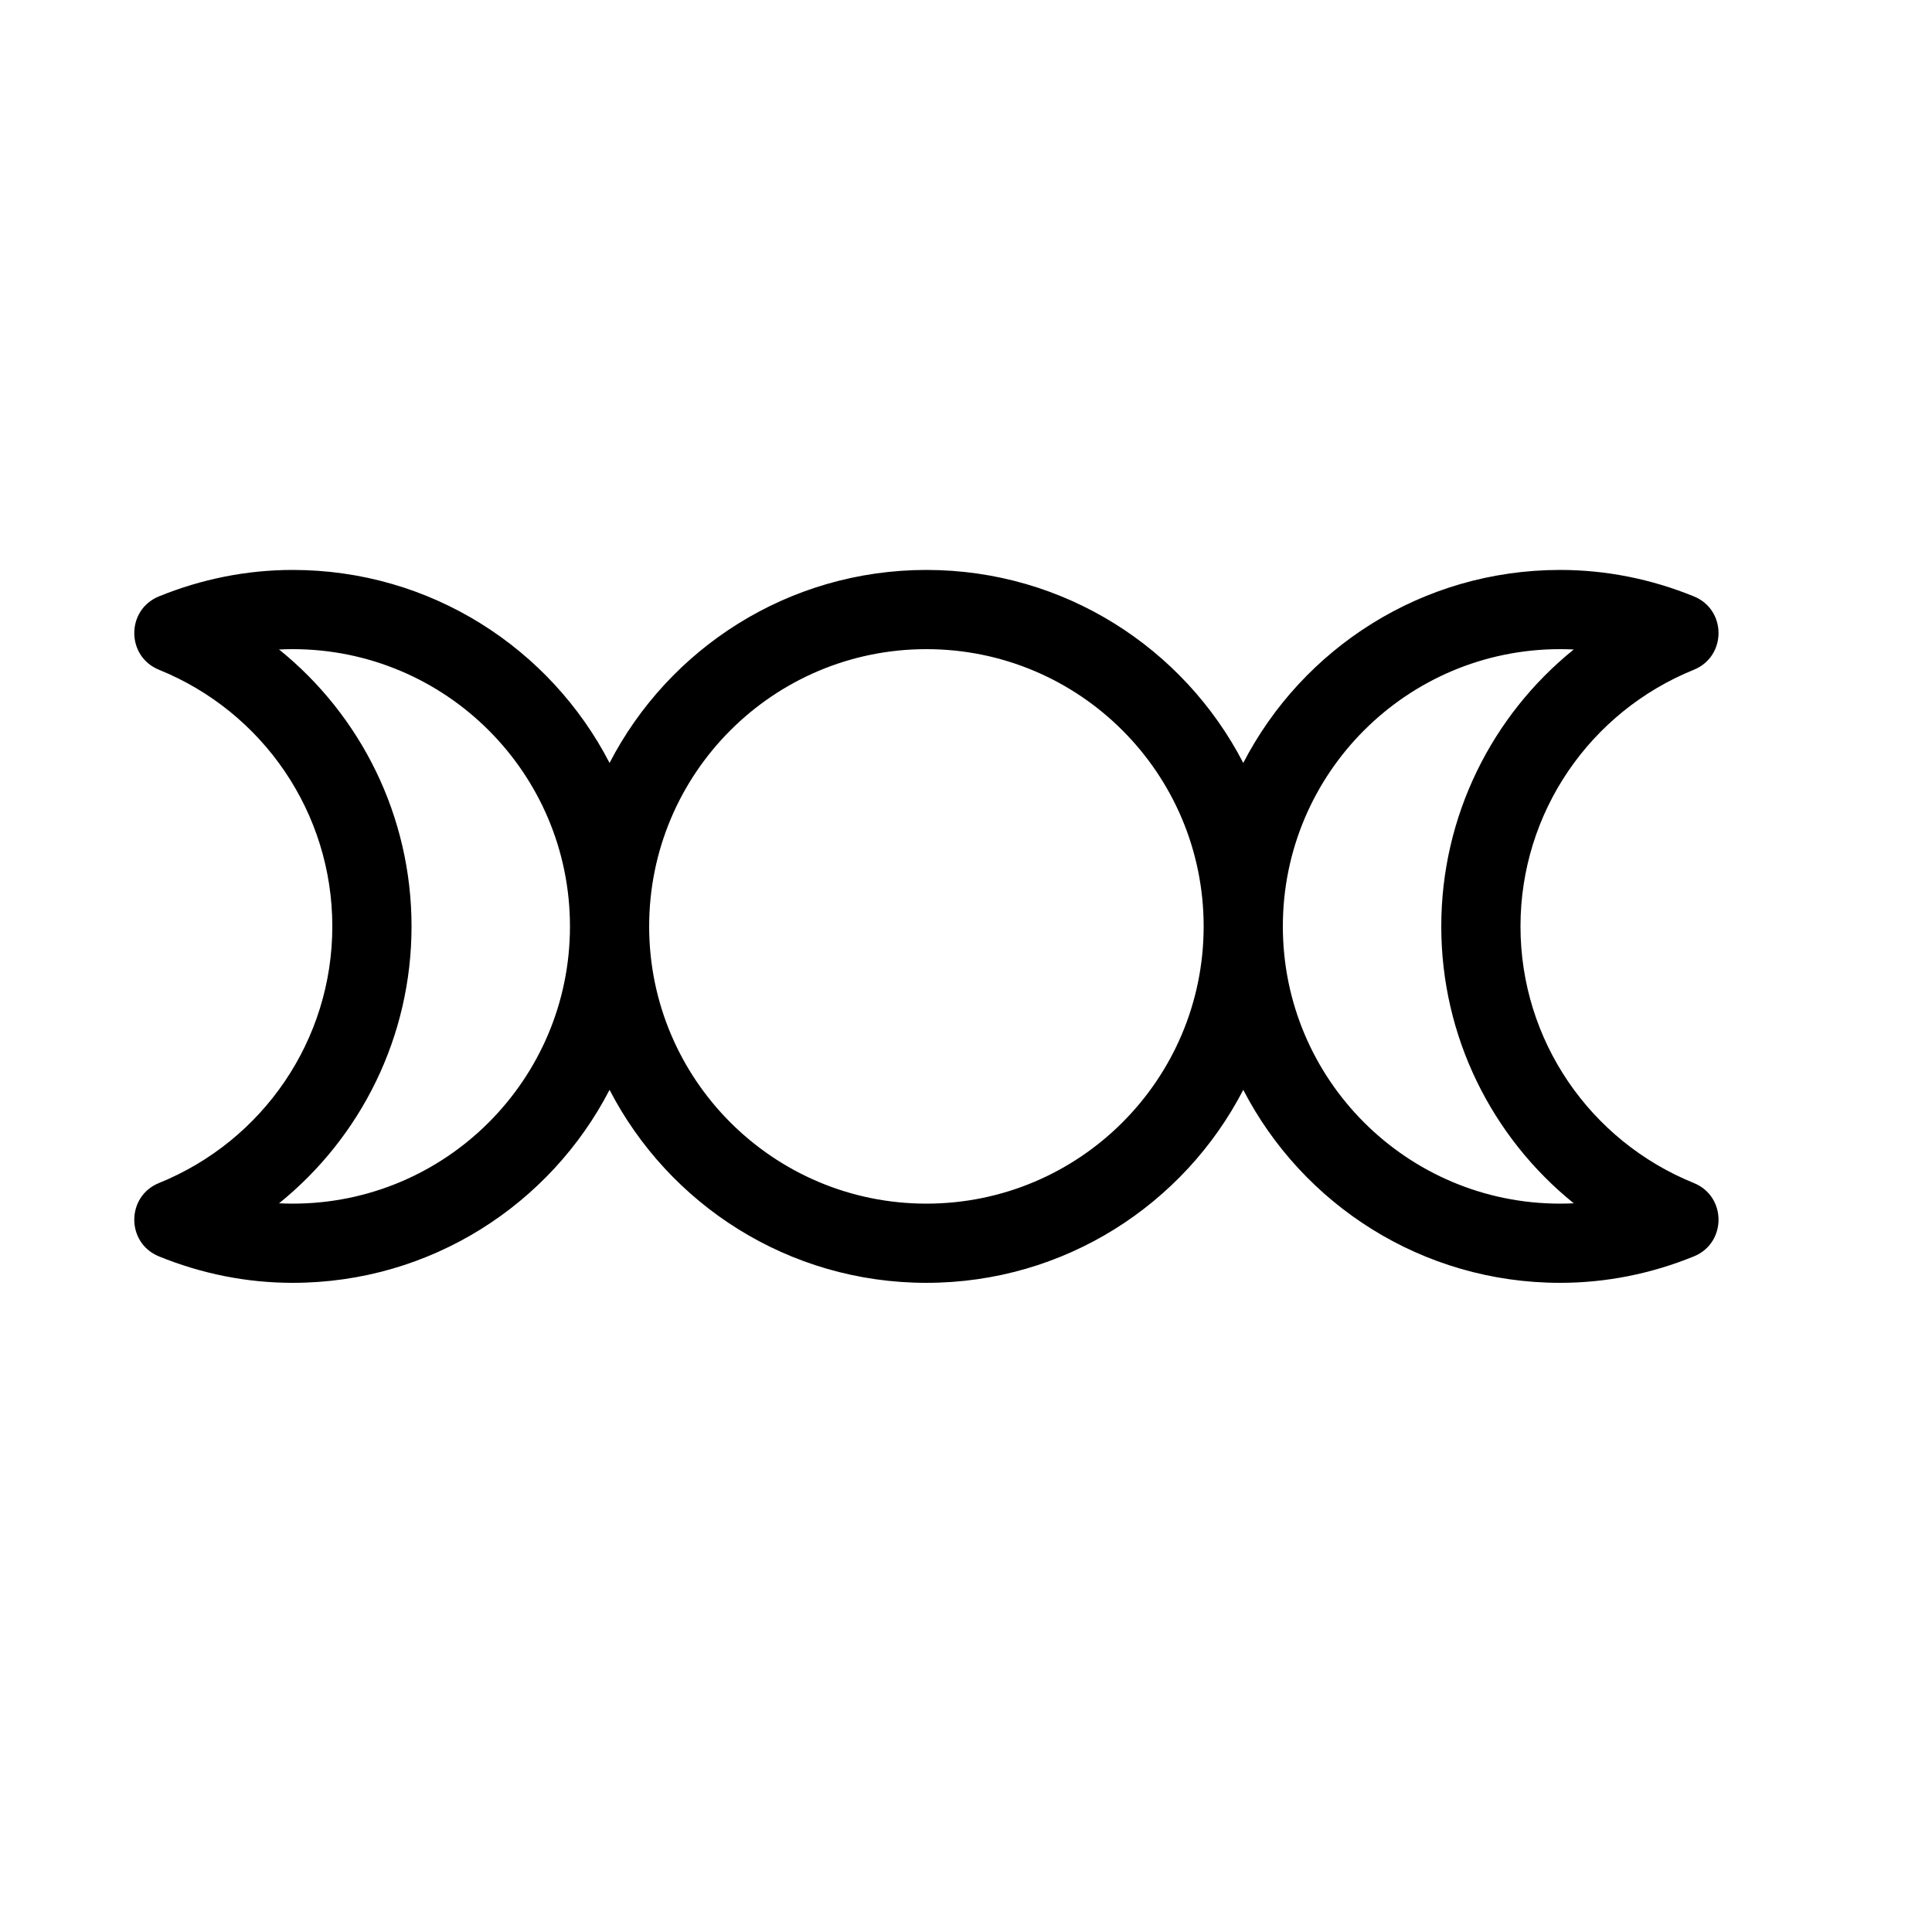
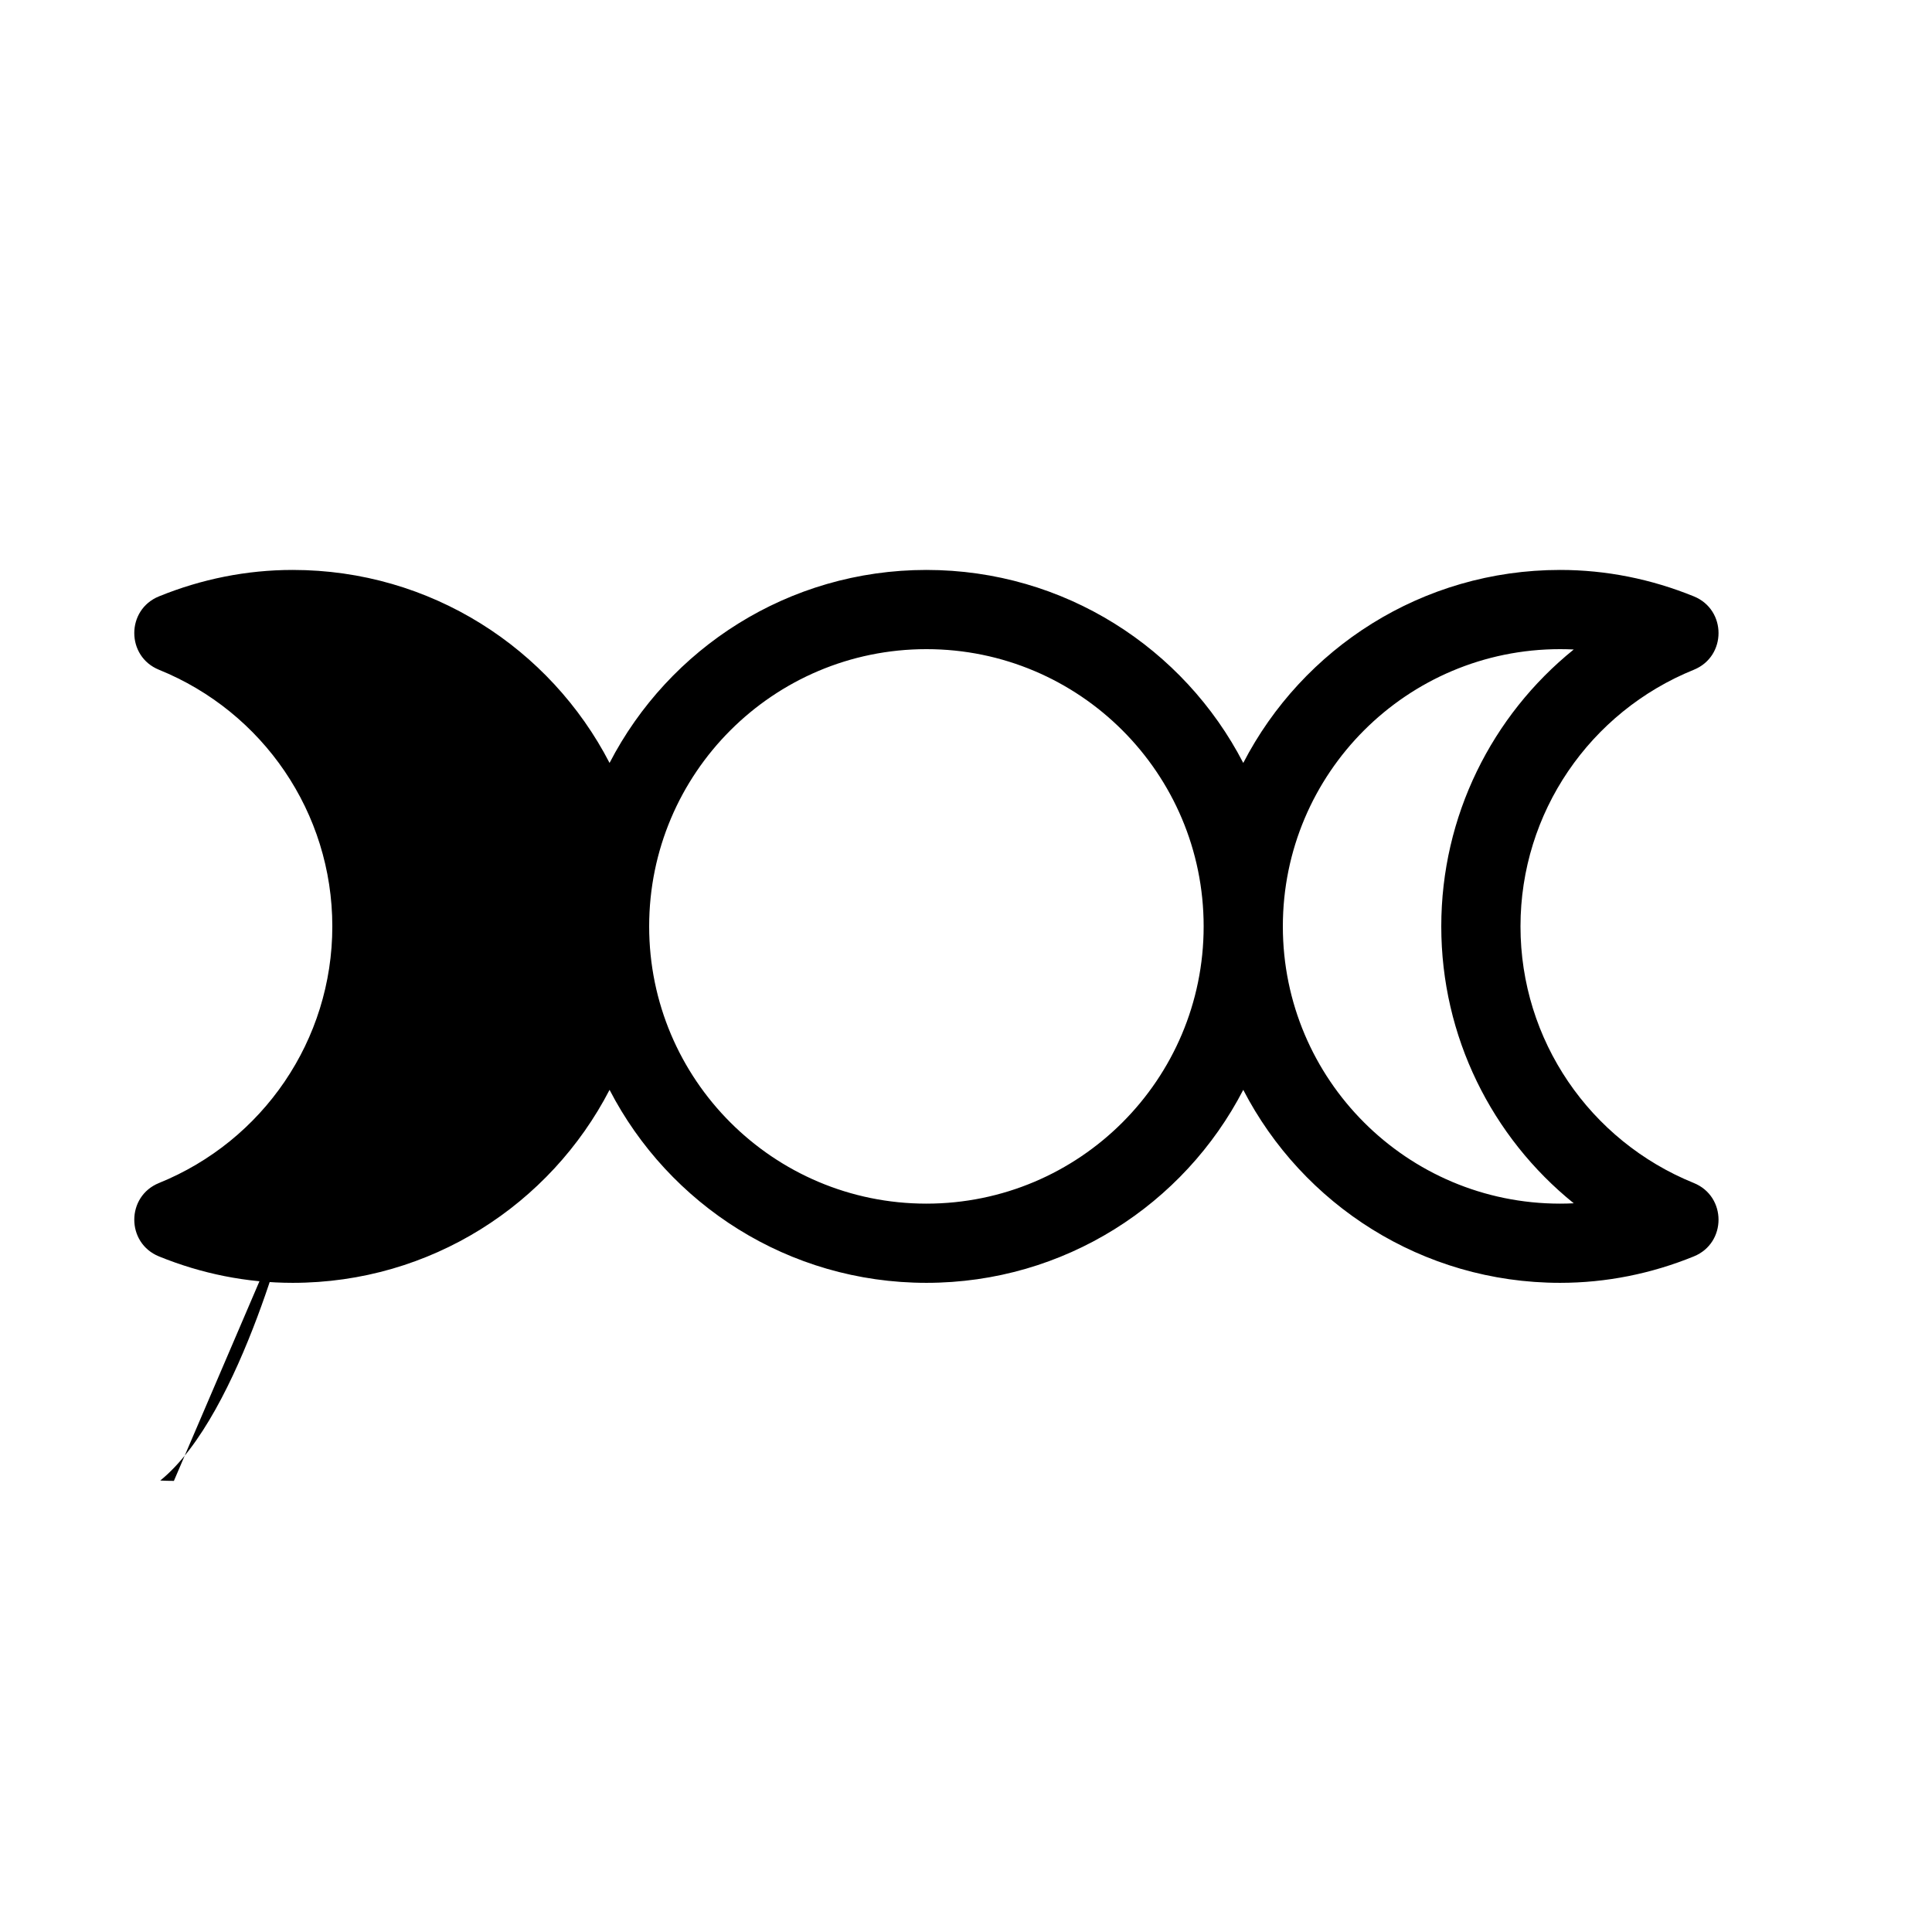
<svg xmlns="http://www.w3.org/2000/svg" fill="#000000" width="800px" height="800px" version="1.1" viewBox="144 144 512 512">
-   <path d="m305.54 432.82c-15.707 30.379-47.414 51.145-83.969 51.145-12.215 0-24.164-2.41-35.449-7.008-8.723-3.555-8.711-15.91 0.016-19.449 27.555-11.172 45.93-37.855 45.93-68.004 0-30.152-18.375-56.836-45.93-68.008-8.727-3.539-8.738-15.895-0.016-19.449 11.285-4.594 23.234-7.008 35.449-7.008 36.555 0 68.262 20.766 83.969 51.148 15.703-30.383 47.41-51.148 83.969-51.148 36.555 0 68.262 20.766 83.969 51.148 15.703-30.383 47.41-51.148 83.965-51.148 12.215 0 24.164 2.414 35.449 7.008 8.723 3.555 8.715 15.91-0.016 19.449-27.555 11.172-45.93 37.855-45.93 68.008 0 30.148 18.375 56.832 45.93 68.004 8.73 3.539 8.738 15.895 0.016 19.449-11.285 4.598-23.234 7.008-35.449 7.008-36.555 0-68.262-20.766-83.965-51.145-15.707 30.379-47.414 51.145-83.969 51.145-36.559 0-68.266-20.766-83.969-51.145zm157.44-43.316c0-40.574-32.898-73.473-73.473-73.473-40.574 0-73.473 32.898-73.473 73.473 0 40.574 32.898 73.473 73.473 73.473 40.574 0 73.473-32.898 73.473-73.473zm62.973 0c0-29.191 13.391-55.859 35.105-73.383-1.199-0.059-2.406-0.09-3.617-0.09-40.574 0-73.473 32.898-73.473 73.473 0 40.574 32.898 73.473 73.473 73.473 1.211 0 2.418-0.031 3.617-0.094-21.715-17.523-35.105-44.188-35.105-73.379zm-304.38 73.473c40.574 0 73.473-32.898 73.473-73.473 0-40.574-32.898-73.473-73.473-73.473-1.211 0-2.414 0.031-3.617 0.09 21.715 17.523 35.105 44.191 35.105 73.383s-13.391 55.855-35.105 73.379c1.203 0.062 2.406 0.094 3.617 0.094z" />
+   <path d="m305.54 432.82c-15.707 30.379-47.414 51.145-83.969 51.145-12.215 0-24.164-2.41-35.449-7.008-8.723-3.555-8.711-15.91 0.016-19.449 27.555-11.172 45.93-37.855 45.93-68.004 0-30.152-18.375-56.836-45.93-68.008-8.727-3.539-8.738-15.895-0.016-19.449 11.285-4.594 23.234-7.008 35.449-7.008 36.555 0 68.262 20.766 83.969 51.148 15.703-30.383 47.41-51.148 83.969-51.148 36.555 0 68.262 20.766 83.969 51.148 15.703-30.383 47.41-51.148 83.965-51.148 12.215 0 24.164 2.414 35.449 7.008 8.723 3.555 8.715 15.91-0.016 19.449-27.555 11.172-45.93 37.855-45.93 68.008 0 30.148 18.375 56.832 45.93 68.004 8.73 3.539 8.738 15.895 0.016 19.449-11.285 4.598-23.234 7.008-35.449 7.008-36.555 0-68.262-20.766-83.965-51.145-15.707 30.379-47.414 51.145-83.969 51.145-36.559 0-68.266-20.766-83.969-51.145zm157.44-43.316c0-40.574-32.898-73.473-73.473-73.473-40.574 0-73.473 32.898-73.473 73.473 0 40.574 32.898 73.473 73.473 73.473 40.574 0 73.473-32.898 73.473-73.473zm62.973 0c0-29.191 13.391-55.859 35.105-73.383-1.199-0.059-2.406-0.09-3.617-0.09-40.574 0-73.473 32.898-73.473 73.473 0 40.574 32.898 73.473 73.473 73.473 1.211 0 2.418-0.031 3.617-0.094-21.715-17.523-35.105-44.188-35.105-73.379zm-304.38 73.473s-13.391 55.855-35.105 73.379c1.203 0.062 2.406 0.094 3.617 0.094z" />
</svg>